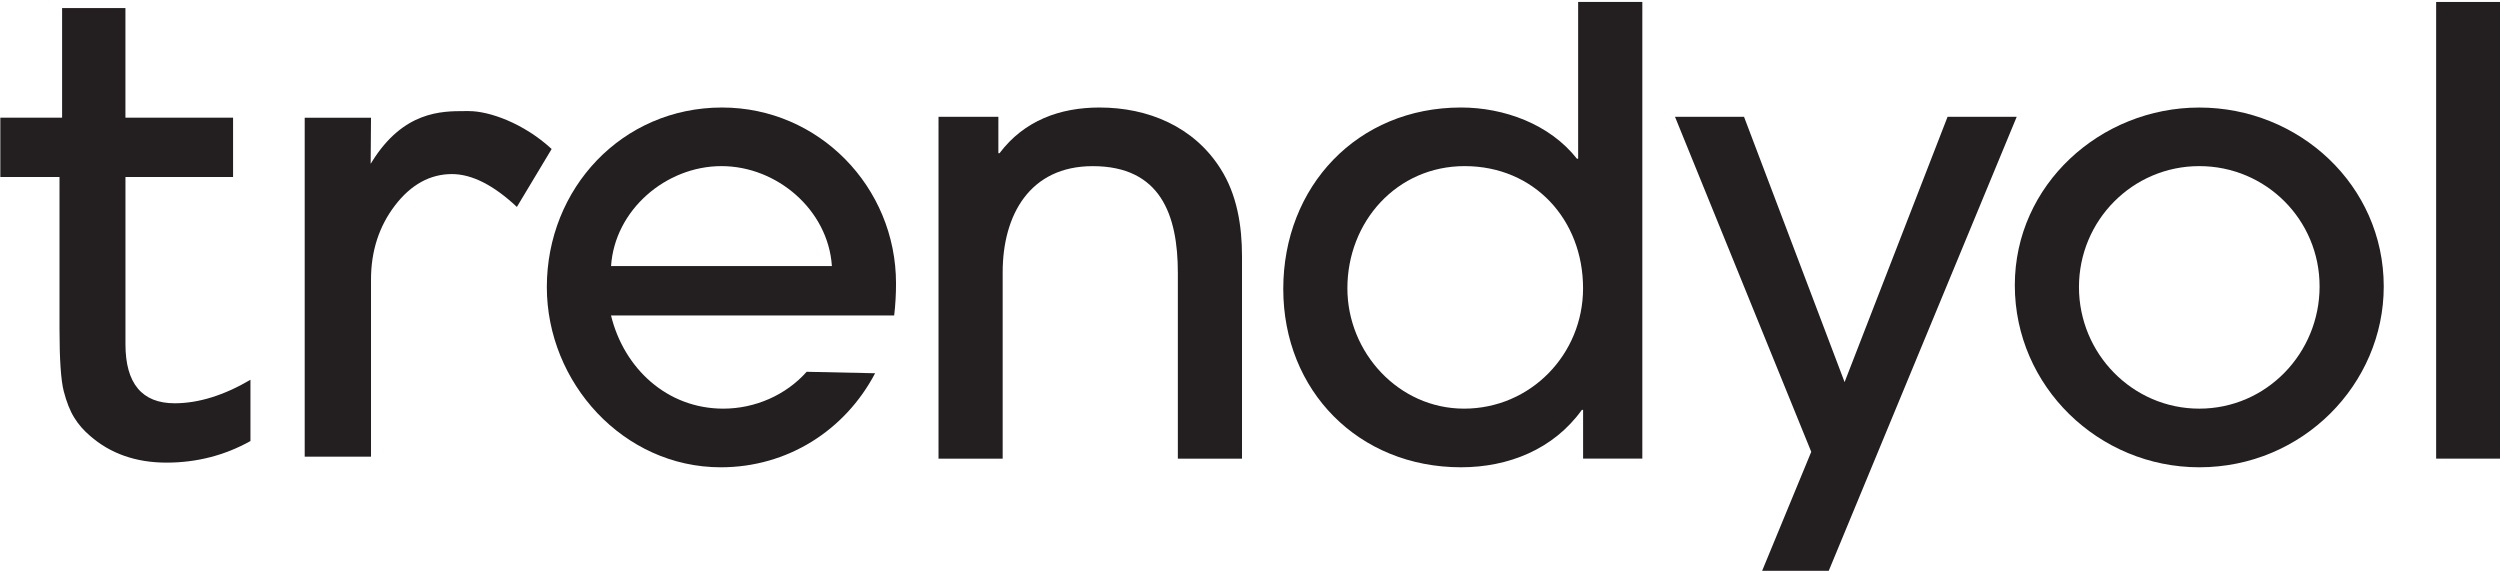
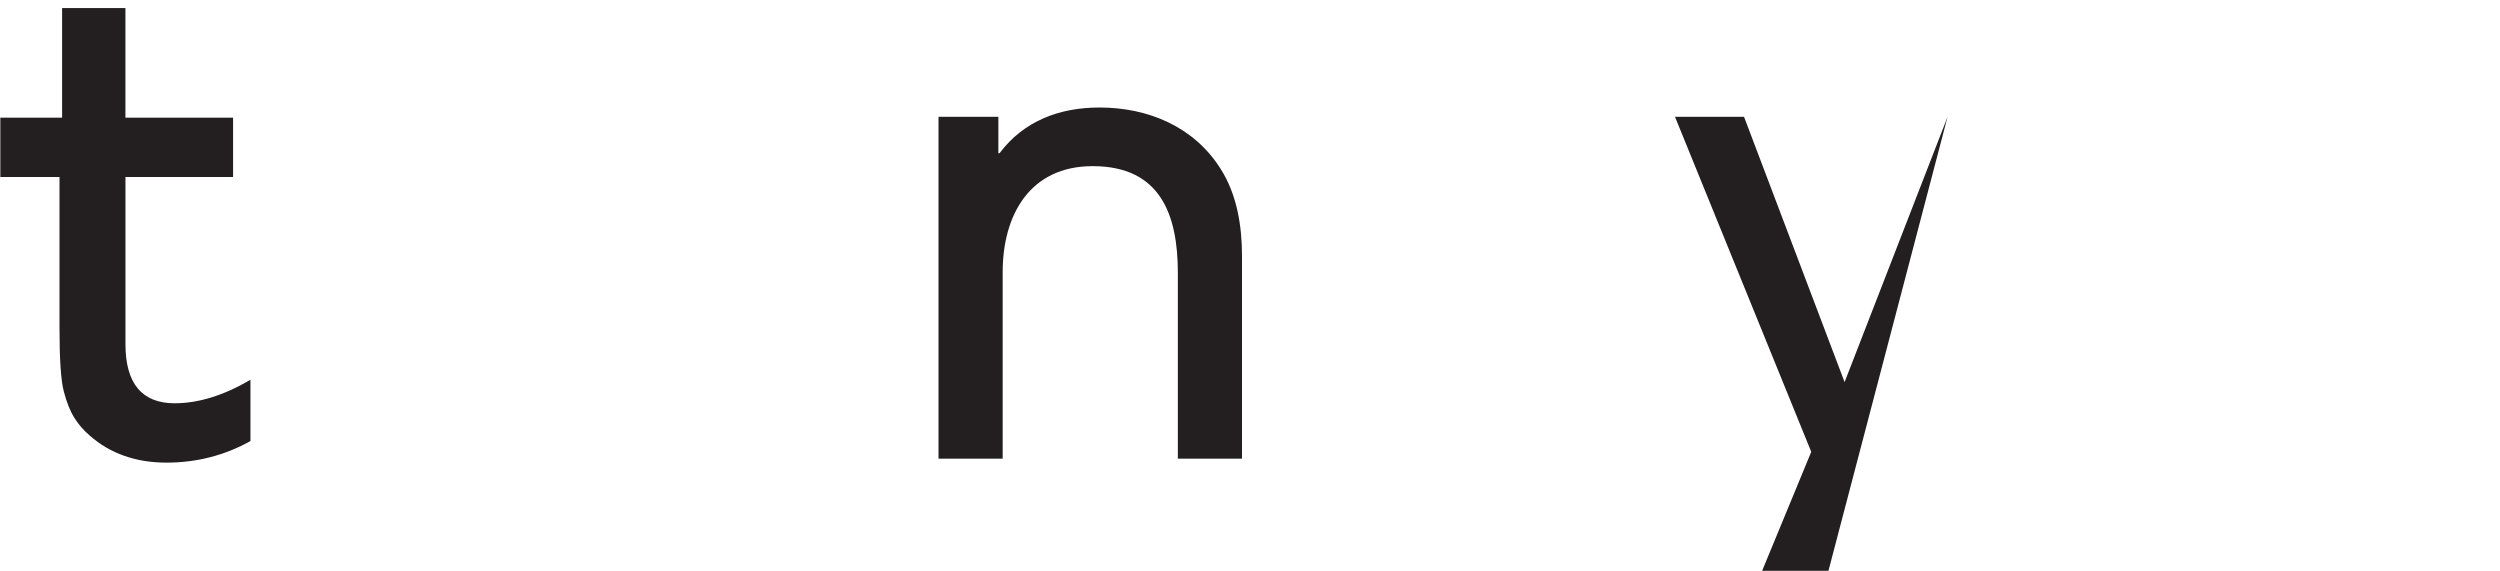
<svg xmlns="http://www.w3.org/2000/svg" width="600" height="137" viewBox="0 0 600 137" fill="none">
  <g clip-path="url(#clip0)">
-     <path d="M214.603 75.713H146.645C149.761 88.449 160.124 98.076 173.594 98.076C181.202 98.076 188.622 94.829 193.598 89.228L210.028 89.58C202.797 103.333 188.958 112.149 172.995 112.149C149.605 112.149 131.24 91.852 131.24 68.898C131.24 45.206 149.302 25.804 173.29 25.804C196.533 25.804 215.045 44.903 215.045 68.004C215.054 70.53 214.898 73.195 214.603 75.713ZM173.151 39.868C159.82 39.868 147.539 50.389 146.653 63.855H199.657C198.763 50.389 186.482 39.868 173.151 39.868Z" fill="#231F20" />
    <path d="M282.683 110.074V65.495C282.683 51.578 278.543 39.876 262.252 39.876C247.159 39.876 240.641 51.578 240.641 65.347V110.074H225.244V28.026H239.608V36.76H239.895C245.814 28.912 254.414 25.804 263.884 25.804C275.575 25.804 286.528 30.396 292.906 40.458C296.899 46.683 298.08 54.235 298.08 61.493V110.074H282.683V110.074Z" fill="#231F20" />
-     <path d="M379.943 110.073V98.37H379.648C372.835 107.842 362.029 112.147 350.633 112.147C326.054 112.147 307.984 93.786 307.984 69.348C307.984 44.754 325.759 25.802 350.633 25.802C360.988 25.802 371.941 29.796 378.467 38.095H378.754V0.471H394.159V110.064H379.943V110.073ZM351.51 39.867C335.22 39.867 323.373 53.201 323.373 69.192C323.373 84.601 335.671 98.075 351.363 98.075C367.35 98.075 379.935 85.044 379.935 69.192C379.943 52.75 368.243 39.867 351.51 39.867Z" fill="#231F20" />
-     <path d="M438.701 137.471H422.714L434.7 108.441L401.996 28.025H418.565L442.702 91.703L467.42 28.025H484.014L438.701 137.471Z" fill="#231F20" />
-     <path d="M527.827 112.148C503.69 112.148 483.555 92.745 483.555 68.455C483.555 44.32 504.133 25.811 527.827 25.811C551.807 25.811 572.099 44.468 572.099 68.758C572.099 92.147 552.701 112.148 527.827 112.148ZM527.827 39.867C511.831 39.867 498.952 52.898 498.952 68.898C498.952 84.897 511.831 98.076 527.827 98.076C543.97 98.076 556.702 84.742 556.702 68.75C556.71 52.751 543.822 39.867 527.827 39.867Z" fill="#231F20" />
-     <path d="M584.676 110.073V0.471H600.081V110.073H584.676Z" fill="#231F20" />
+     <path d="M438.701 137.471H422.714L434.7 108.441L401.996 28.025H418.565L442.702 91.703L467.42 28.025L438.701 137.471Z" fill="#231F20" />
    <path d="M15.296 93.884C15.969 96.492 16.813 98.624 17.814 100.223C18.797 101.83 20.076 103.298 21.593 104.586C26.455 108.858 32.636 111.031 39.958 111.031C47.197 111.031 53.969 109.285 60.11 105.849V91.145C53.756 94.884 47.632 96.787 41.909 96.787C34.079 96.787 30.111 92.03 30.111 82.624V42.482H55.937V28.246H30.103V1.93H14.903V28.246H0.08V42.482H14.28V78.868C14.28 86.233 14.624 91.276 15.296 93.884Z" fill="#231F20" />
-     <path d="M108.464 41.777C113.228 41.777 118.475 44.426 124.05 49.666L132.396 35.758C125.616 29.509 117.368 26.663 112.556 26.663H111.514C106.021 26.663 96.806 26.663 89.272 38.816L88.96 39.317L89.042 28.254H73.129V109.605H89.042V67.068C89.042 60.253 90.985 54.283 94.806 49.297C98.626 44.303 103.234 41.777 108.464 41.777Z" fill="#231F20" />
  </g>
  <defs>
    <clipPath id="clip0">
      <rect width="600" height="137" fill="white" />
    </clipPath>
  </defs>
</svg>